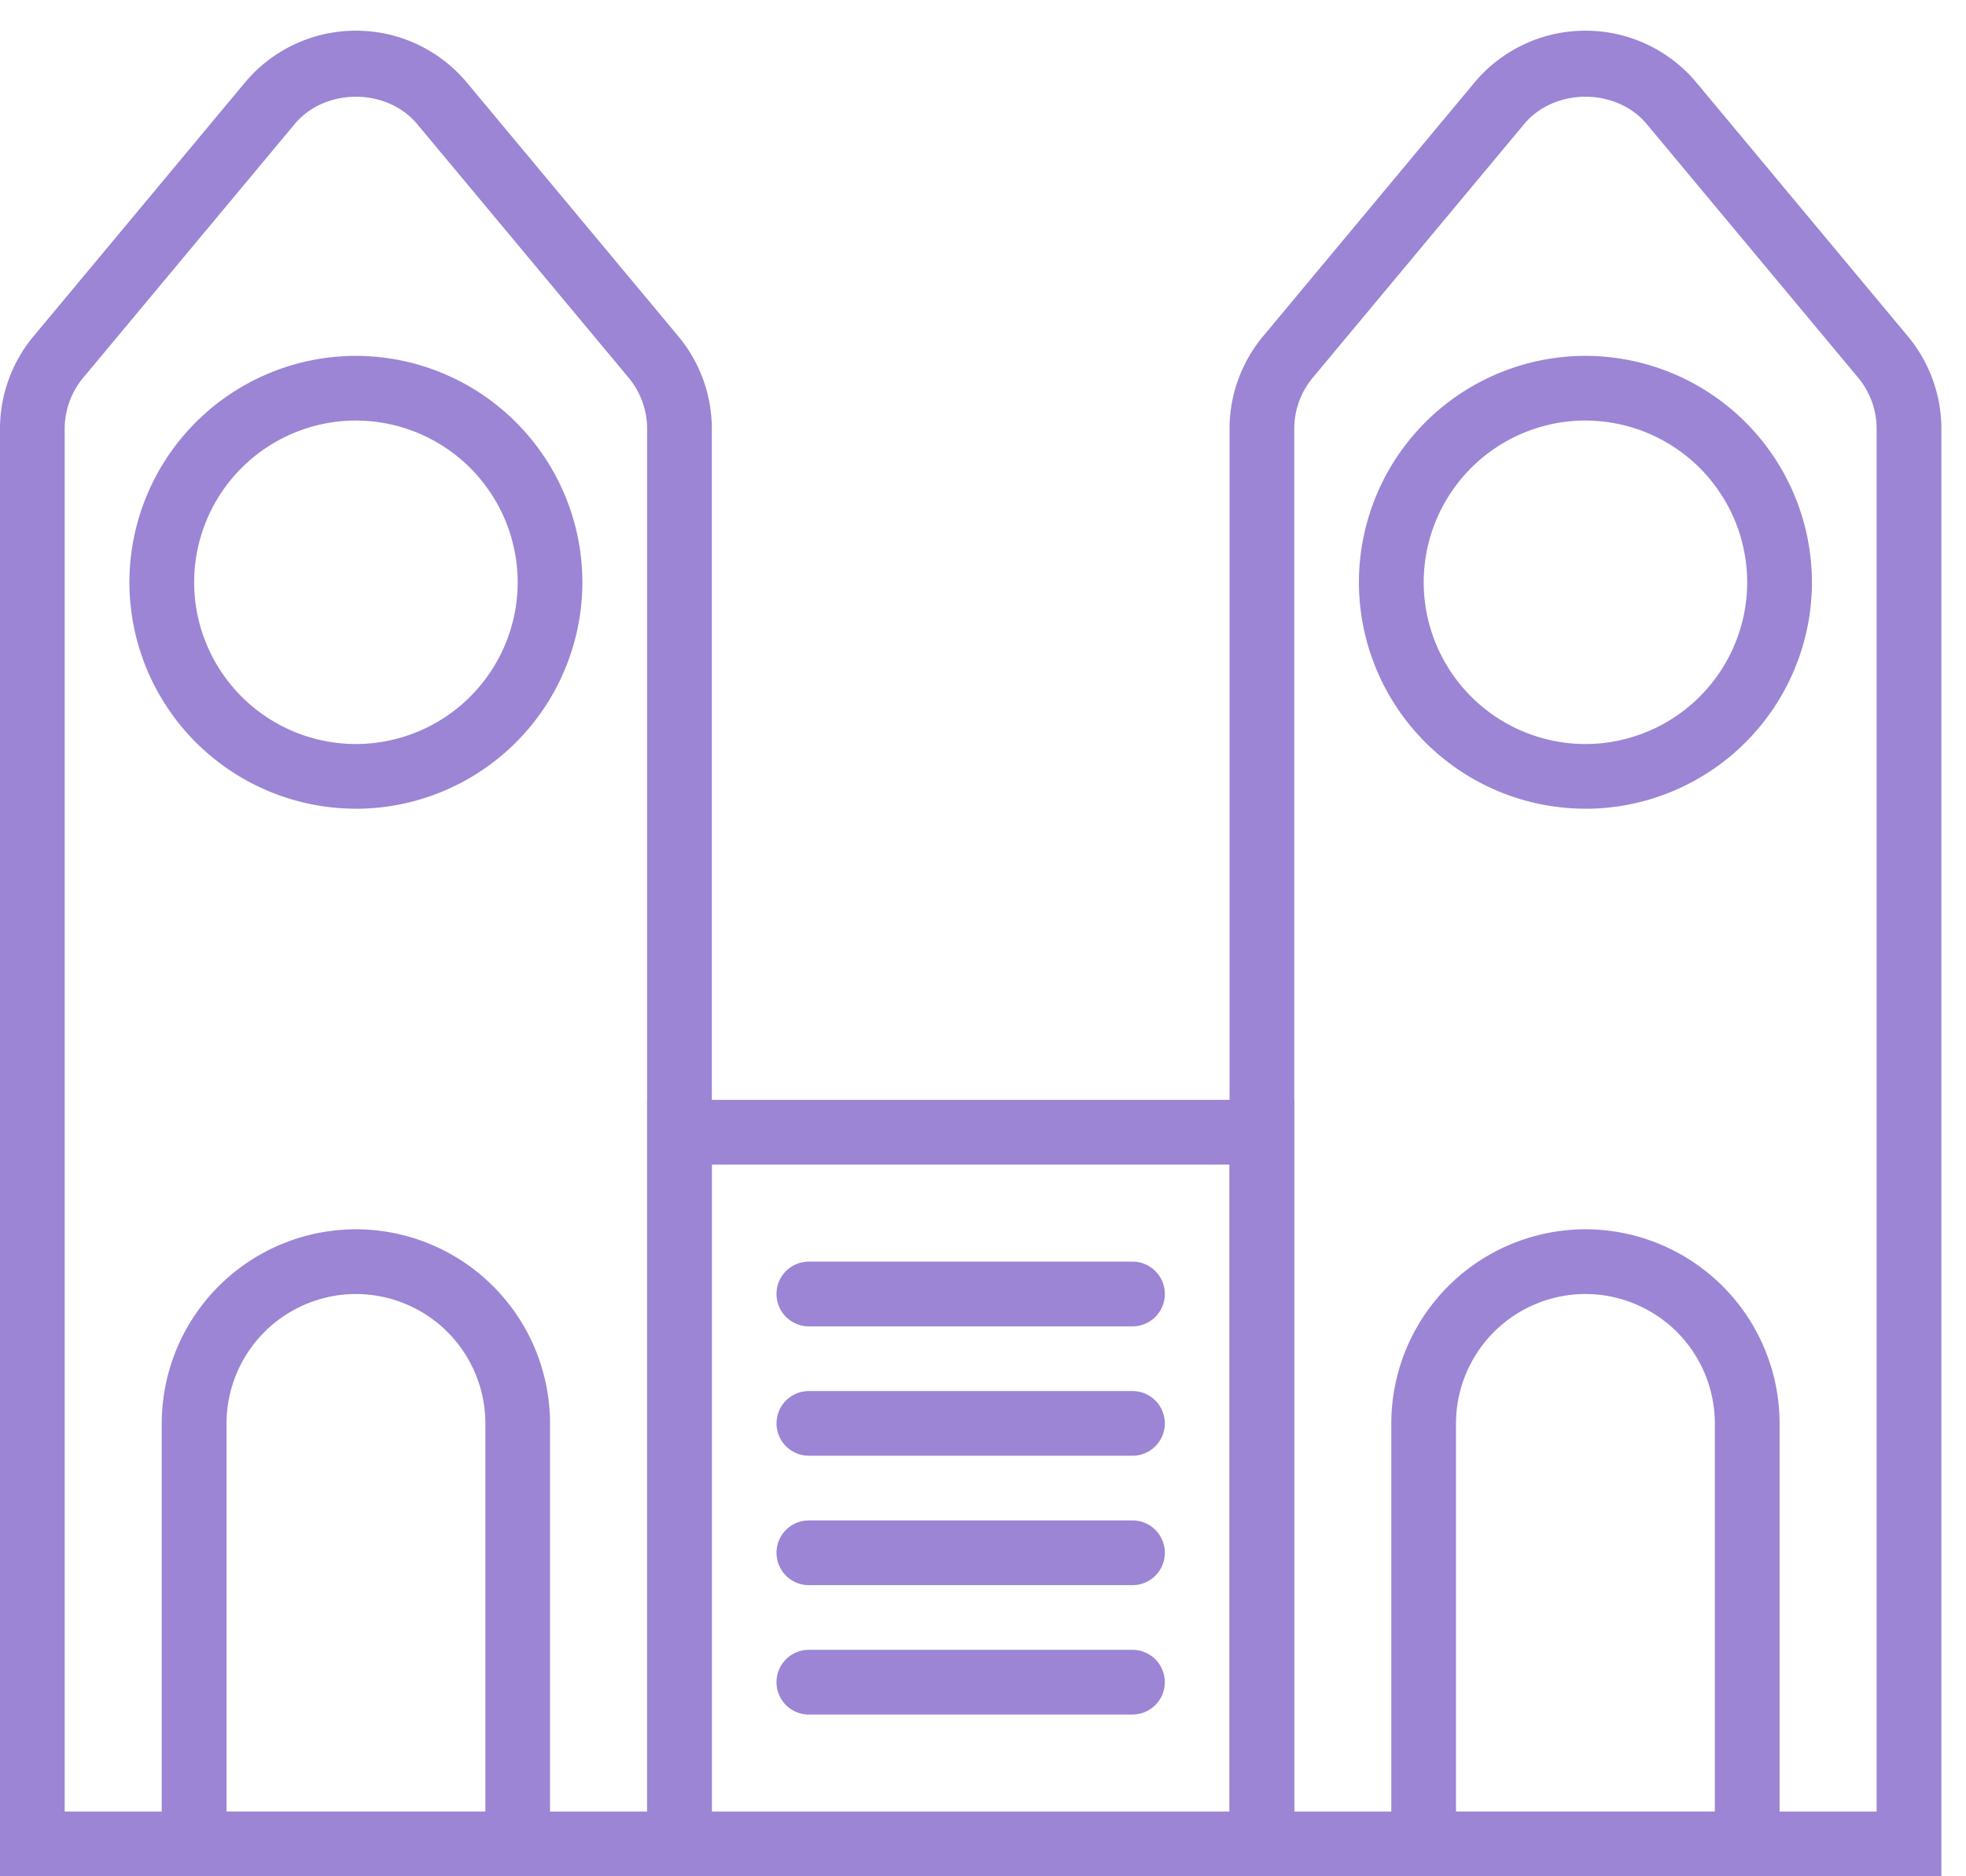
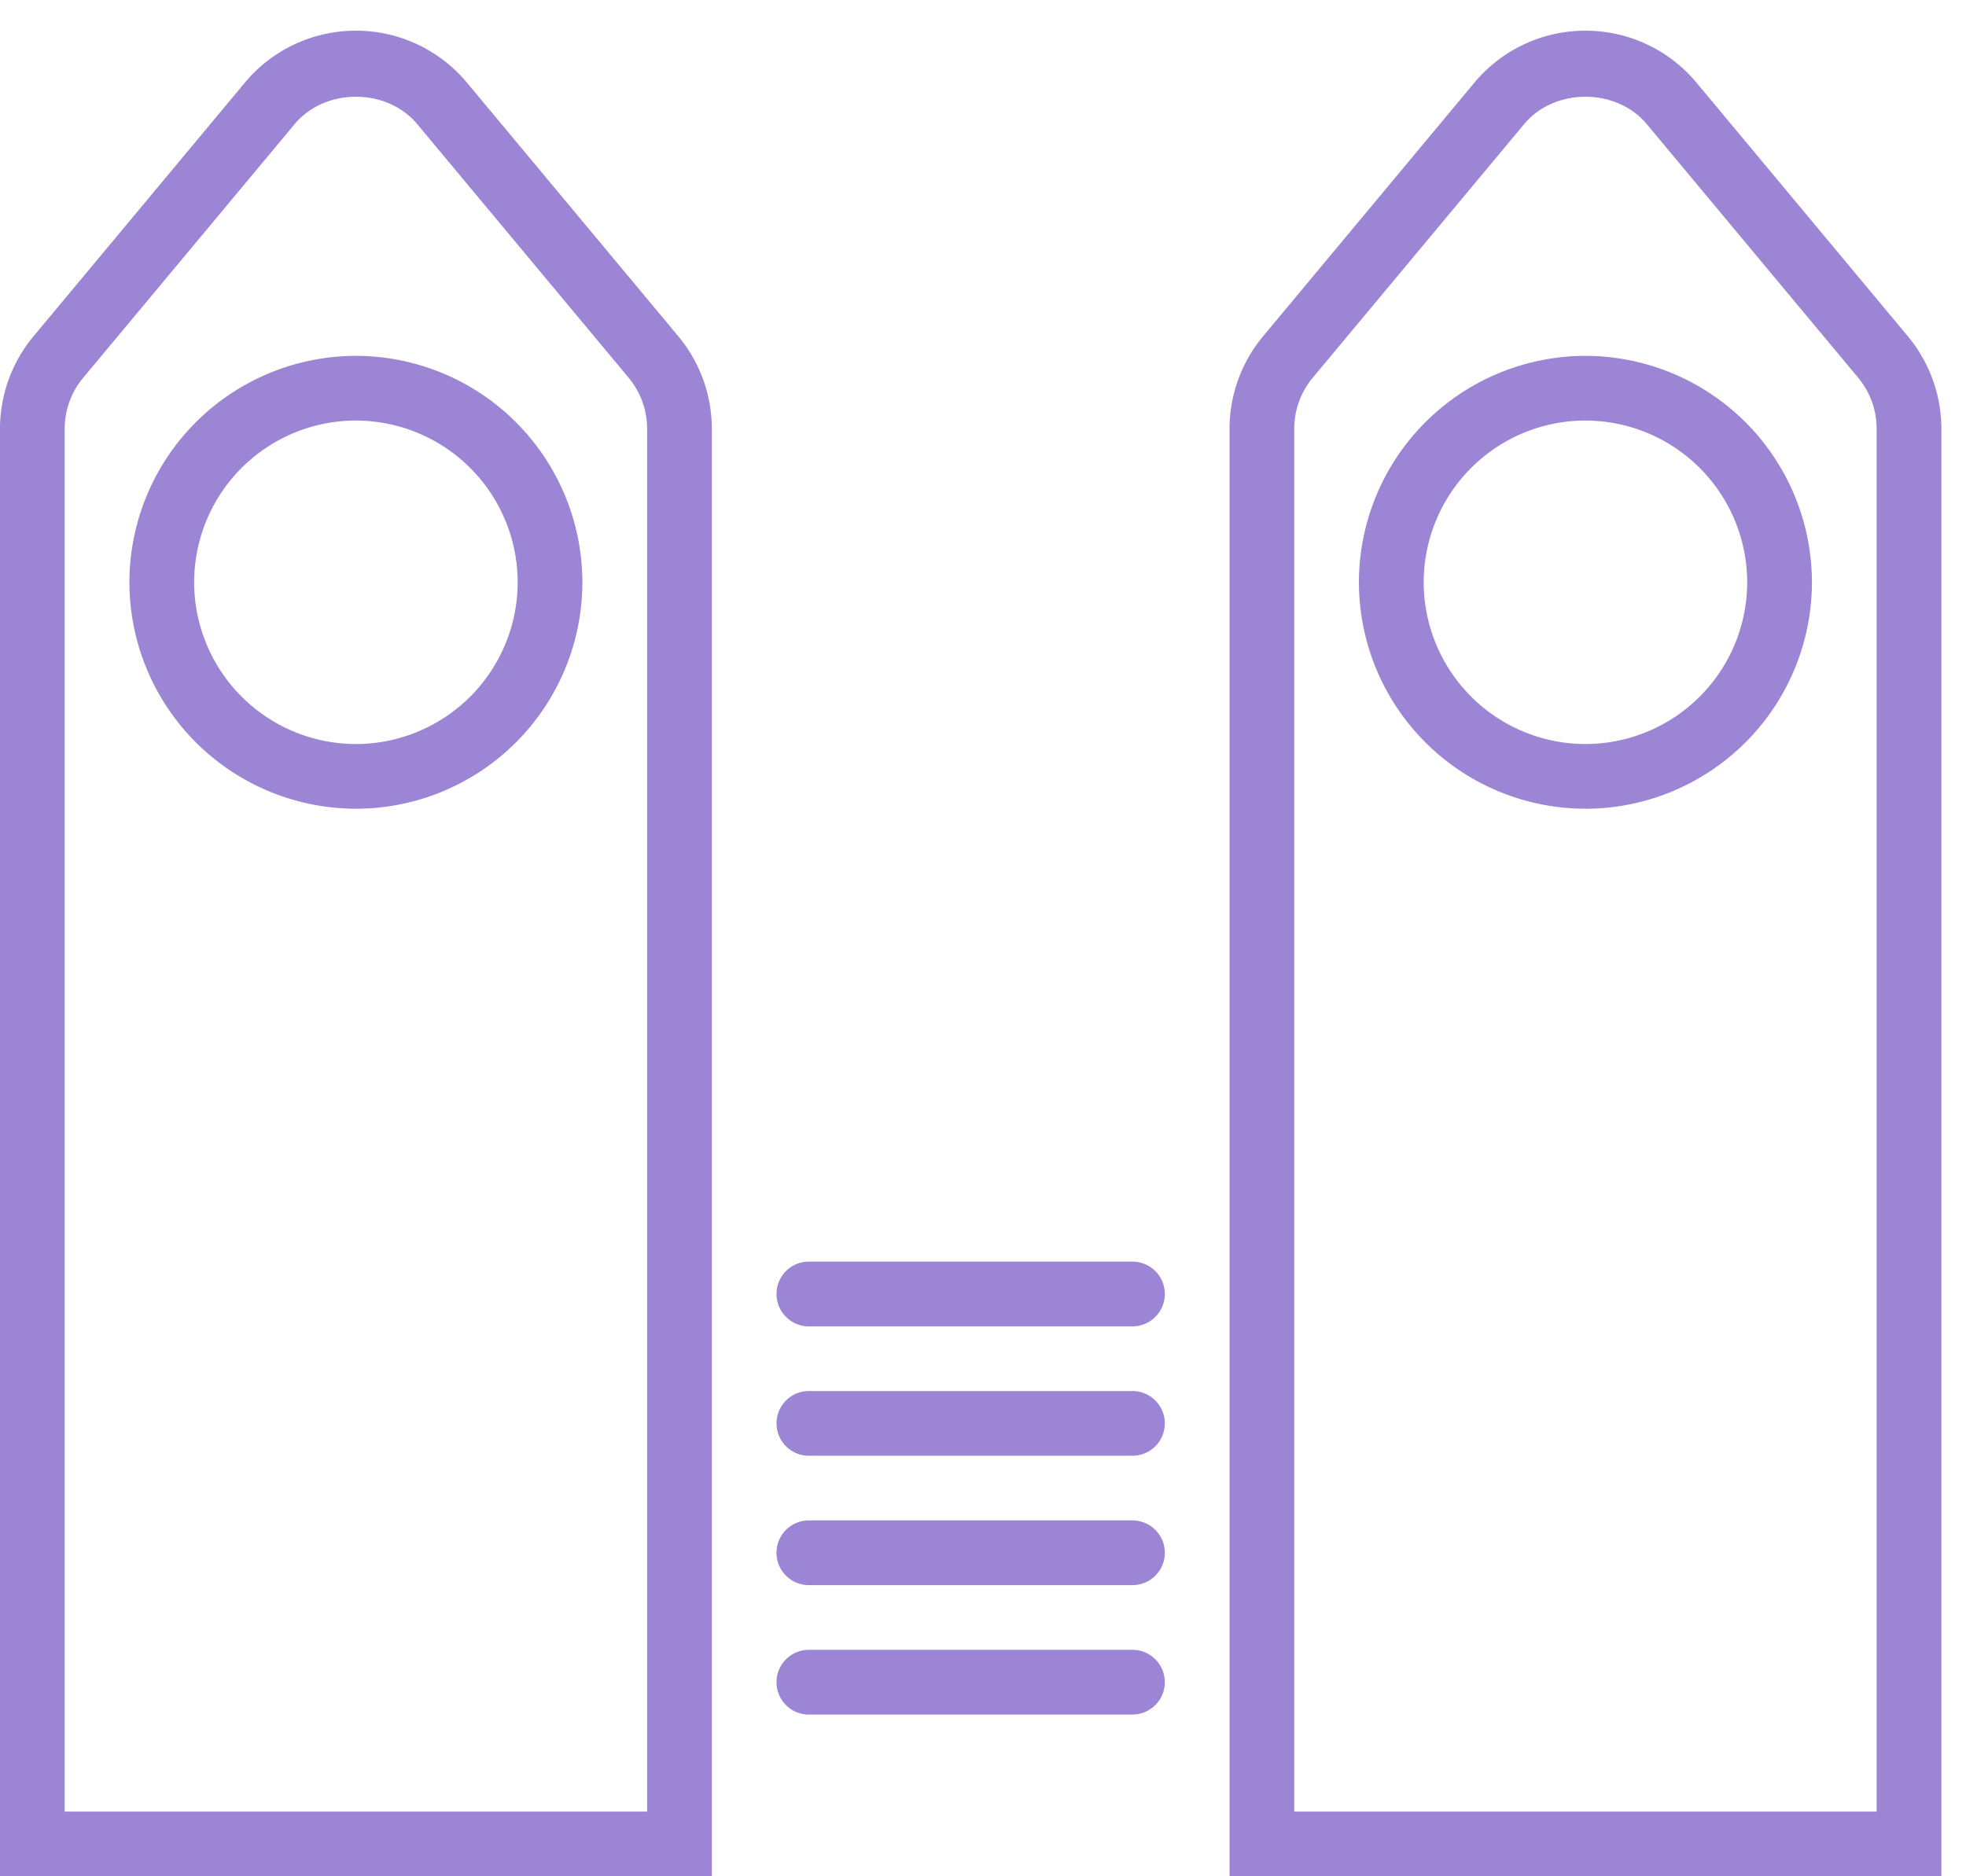
<svg xmlns="http://www.w3.org/2000/svg" width="44" height="42" viewBox="0 0 44 42">
  <g fill="#9B85D4">
    <path d="M15.931 42H0V9.598c0-.755.266-1.49.75-2.07L5.48 1.85A3.23 3.23 0 0 1 7.966.687a3.23 3.23 0 0 1 2.485 1.164l4.73 5.677c.484.58.75 1.315.75 2.07V42zM1.448 40.552h13.035V9.598a1.79 1.79 0 0 0-.414-1.143L9.338 2.779c-.68-.818-2.065-.818-2.745 0l-4.73 5.676c-.268.32-.415.726-.415 1.143v30.954zm42 1.448h-15.93V9.598c0-.755.266-1.49.75-2.07l4.729-5.677A3.23 3.23 0 0 1 35.483.687a3.23 3.23 0 0 1 2.486 1.164l4.73 5.677c.483.58.75 1.315.75 2.07V42zm-14.482-1.448H42V9.598a1.79 1.79 0 0 0-.413-1.143l-4.731-5.676c-.681-.818-2.066-.818-2.746 0l-4.73 5.676c-.267.32-.414.726-.414 1.143v30.954z" />
-     <path d="M14.483 24.62h14.483V42H14.483V24.62zm1.448 15.932h11.586V26.069H15.931v14.483zM12.31 42H3.62V31.862a4.35 4.35 0 0 1 4.346-4.345 4.35 4.35 0 0 1 4.344 4.345V42zm-7.24-1.448h5.793v-8.69a2.9 2.9 0 0 0-2.896-2.896 2.9 2.9 0 0 0-2.897 2.896v8.69zM39.828 42h-8.69V31.862a4.35 4.35 0 0 1 4.345-4.345 4.35 4.35 0 0 1 4.345 4.345V42zm-7.242-1.448h5.793v-8.69a2.9 2.9 0 0 0-2.896-2.896 2.9 2.9 0 0 0-2.897 2.896v8.69z" />
    <path d="M25.345 29.69h-7.242a.724.724 0 1 1 0-1.449h7.242a.724.724 0 1 1 0 1.449m0 2.896h-7.242a.724.724 0 1 1 0-1.448h7.242a.724.724 0 1 1 0 1.448m0 2.897h-7.242a.724.724 0 1 1 0-1.449h7.242a.724.724 0 1 1 0 1.449m0 2.897h-7.242a.724.724 0 1 1 0-1.449h7.242a.724.724 0 1 1 0 1.448M7.966 18.103a5.075 5.075 0 0 1-5.07-5.069 5.075 5.075 0 0 1 5.07-5.068 5.075 5.075 0 0 1 5.068 5.068 5.075 5.075 0 0 1-5.068 5.07zm0-8.69a3.625 3.625 0 0 0-3.621 3.621 3.625 3.625 0 0 0 3.62 3.621 3.625 3.625 0 0 0 3.621-3.62 3.625 3.625 0 0 0-3.62-3.621zm27.517 8.69a5.075 5.075 0 0 1-5.07-5.069 5.075 5.075 0 0 1 5.07-5.068 5.075 5.075 0 0 1 5.069 5.068 5.075 5.075 0 0 1-5.07 5.07zm0-8.69a3.625 3.625 0 0 0-3.62 3.621 3.625 3.625 0 0 0 3.62 3.621 3.625 3.625 0 0 0 3.62-3.62 3.625 3.625 0 0 0-3.62-3.621z" />
  </g>
</svg>